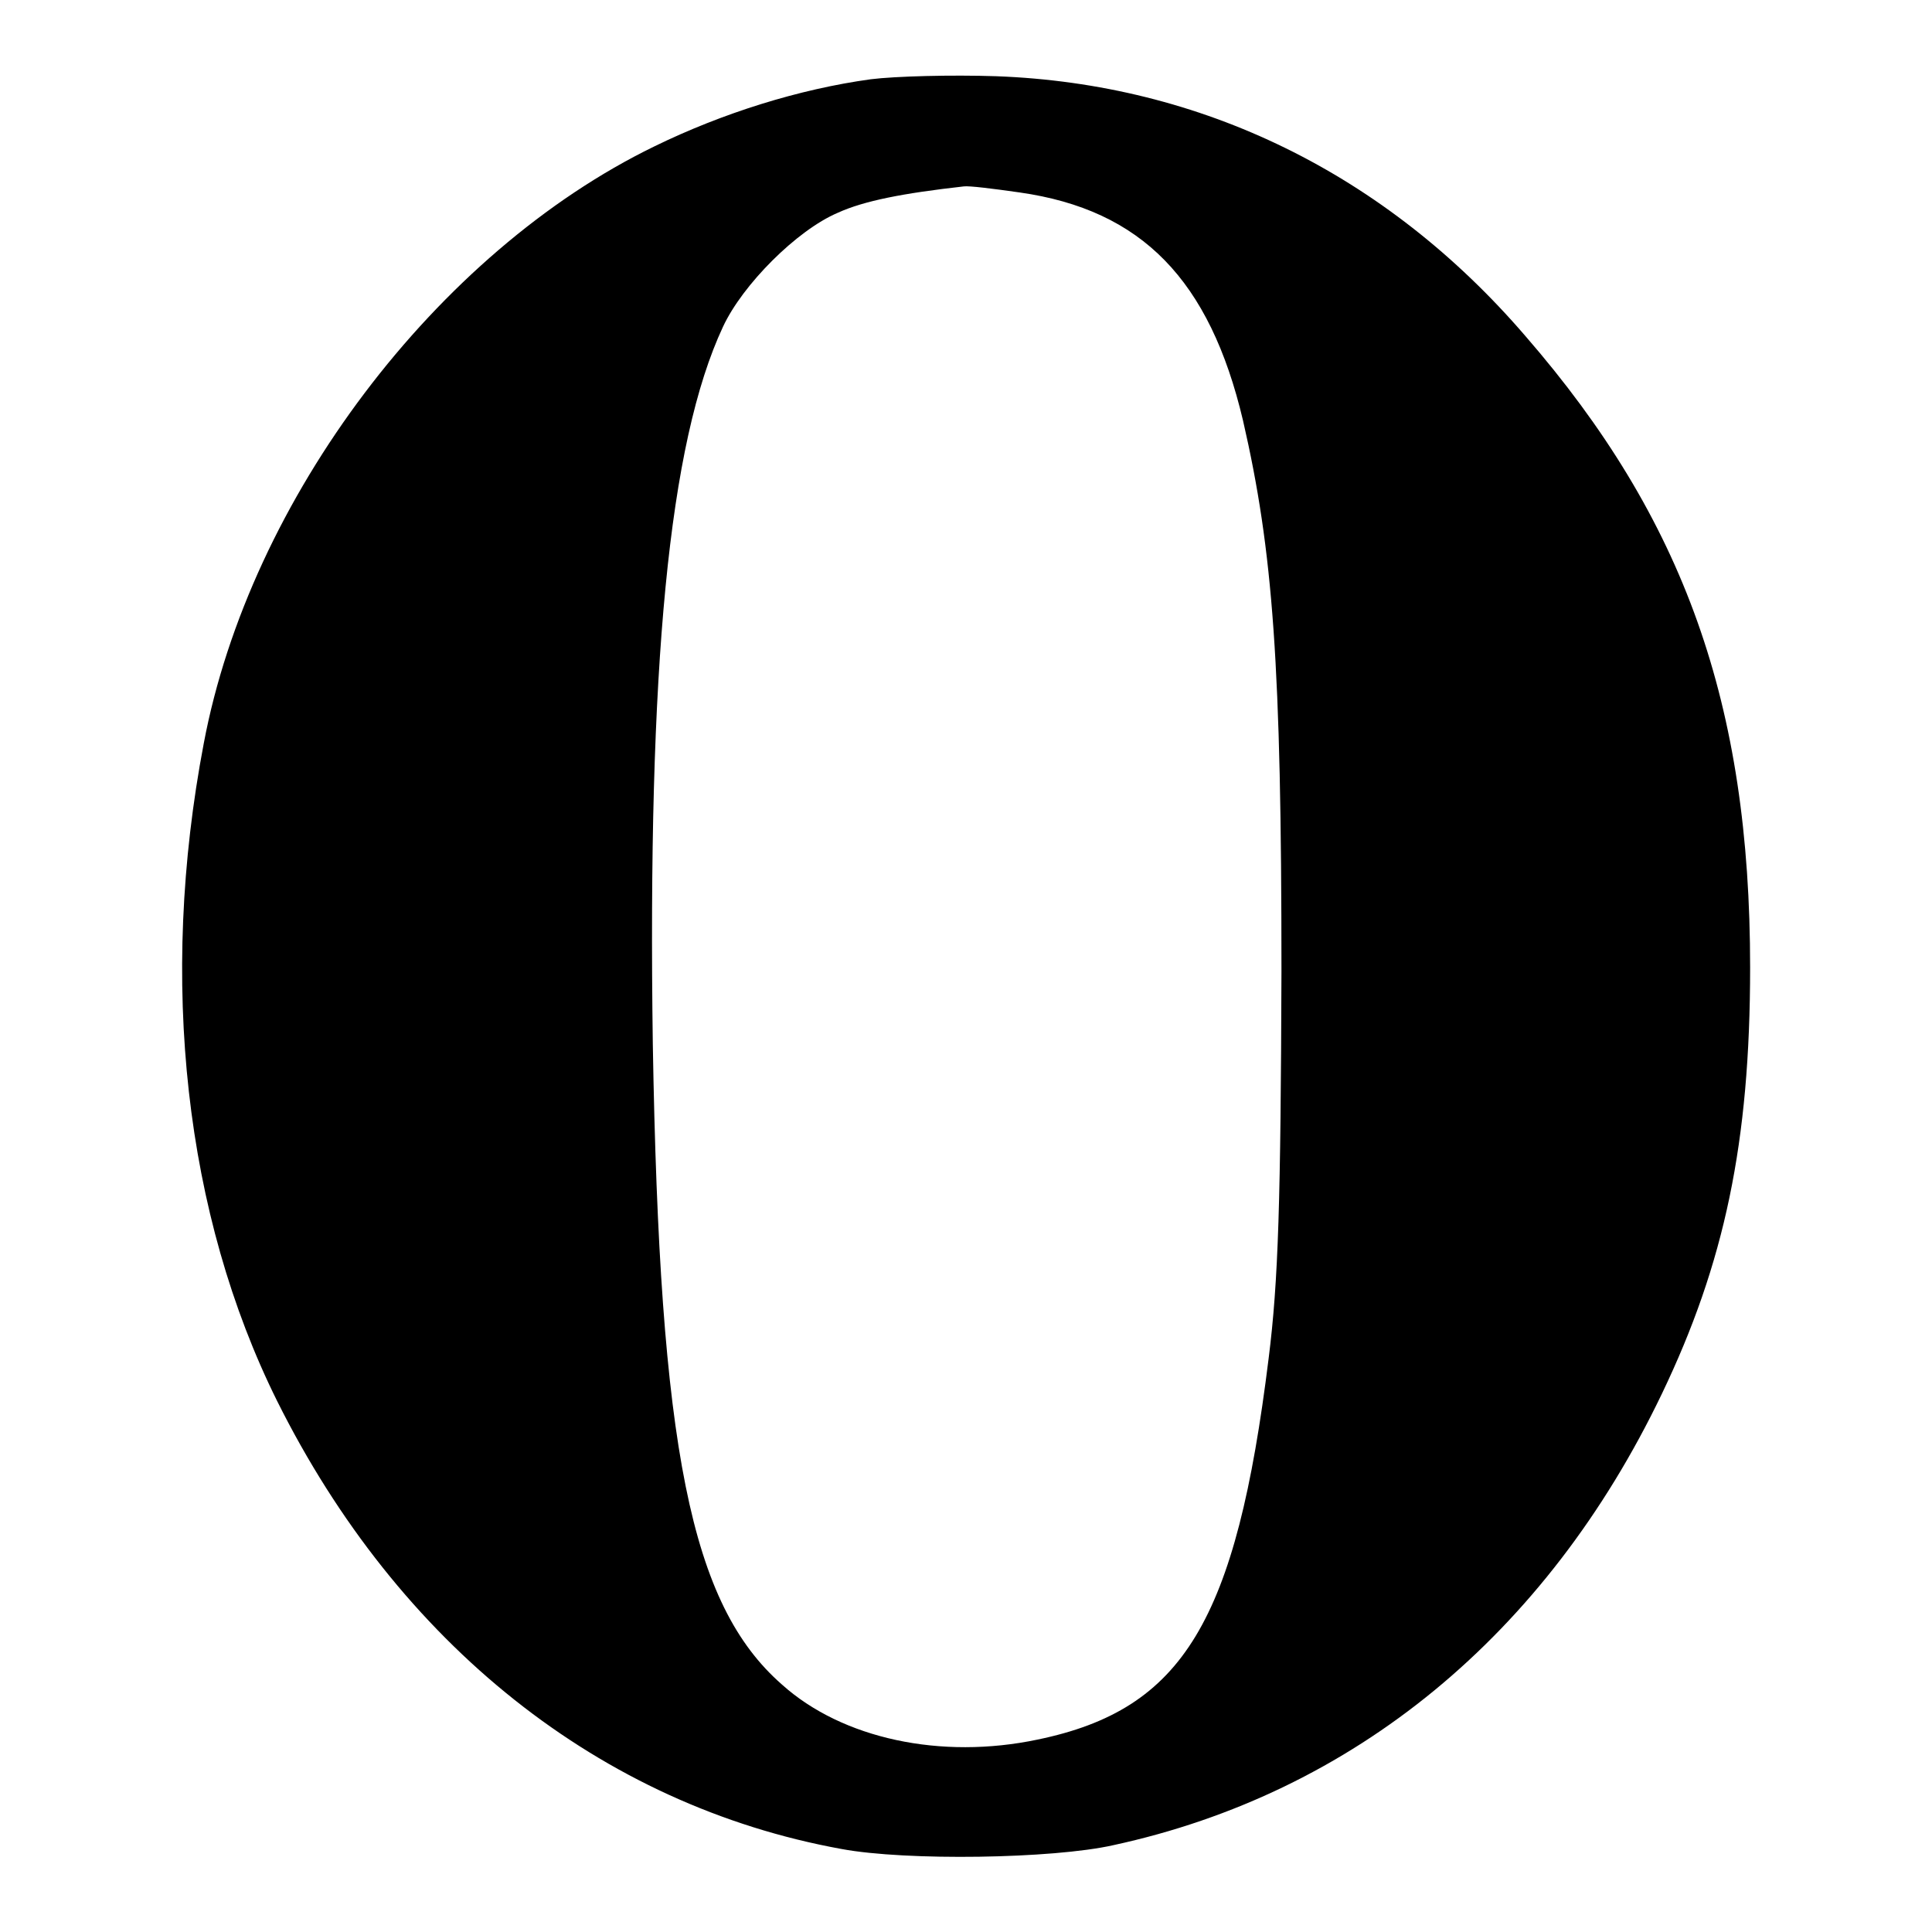
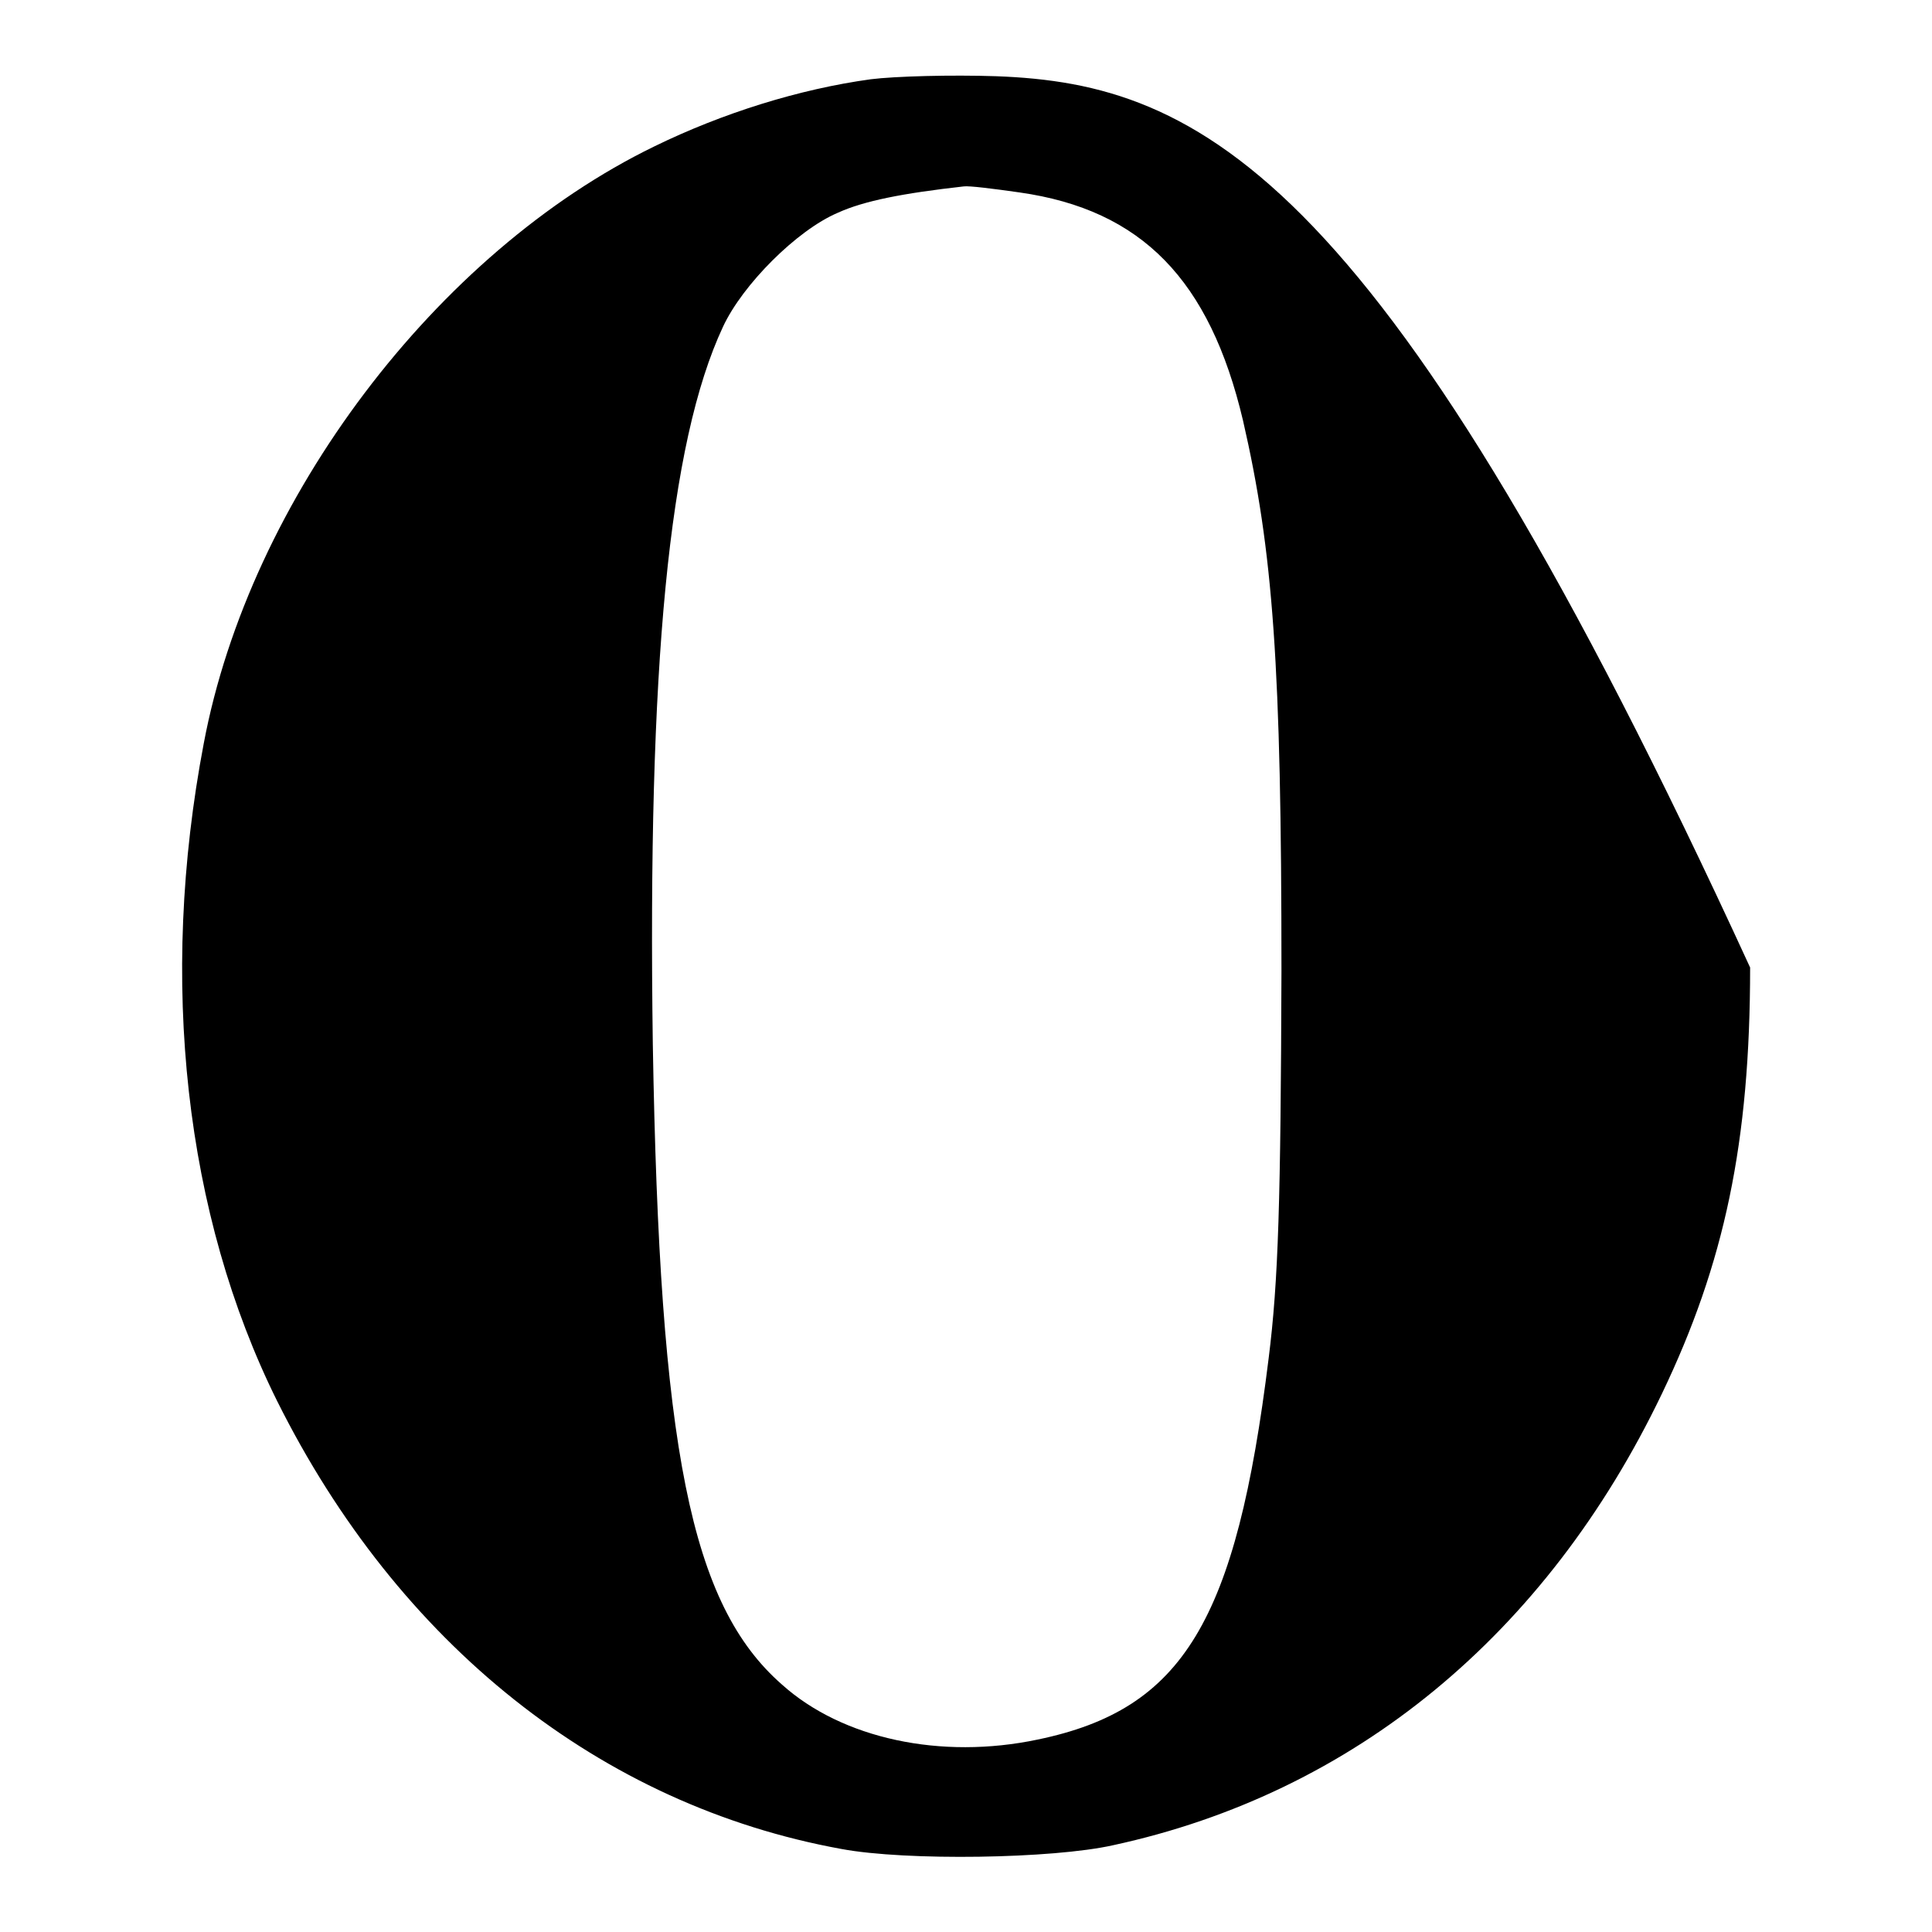
<svg xmlns="http://www.w3.org/2000/svg" version="1.1" x="0px" y="0px" viewBox="0 0 256 256" enable-background="new 0 0 256 256" xml:space="preserve">
  <g>
    <g>
      <g>
-         <path fill="#000000" d="M115.4,10.5c-9.5,1.3-19.7,4.5-28.7,8.9C57.9,33.4,33.1,66.1,27,98.5c-6,31.5-2.5,62.5,9.7,87.1c16.1,32.3,42.9,53.6,74.8,59.4c8.6,1.6,28,1.3,36-0.5c31.9-6.9,57.4-27.9,72.7-59.8c8.3-17.3,11.7-33.3,11.7-56.5c0-34.9-8.7-59.4-29.8-83.7C183.6,23,159.2,11.1,132,10.1C126.1,9.9,118.6,10.1,115.4,10.5z M135.1,25.5c16.2,2.3,25.2,11.6,29.6,30.2c4,17.4,5.1,32.4,5.1,73c-0.1,30.4-0.4,41-1.7,51.3c-4.3,34.8-11.3,46.5-30.6,50.5c-12.8,2.7-25.9-0.1-33.9-7.3c-12.1-10.6-16.2-31.2-17.1-84.9c-0.7-50.1,2.1-79.6,9.3-95c2.6-5.6,9.8-12.8,15.2-15.1c3.5-1.6,8.7-2.6,16.7-3.5C128.4,24.6,131.6,25,135.1,25.5z" />
+         <path fill="#000000" d="M115.4,10.5c-9.5,1.3-19.7,4.5-28.7,8.9C57.9,33.4,33.1,66.1,27,98.5c-6,31.5-2.5,62.5,9.7,87.1c16.1,32.3,42.9,53.6,74.8,59.4c8.6,1.6,28,1.3,36-0.5c31.9-6.9,57.4-27.9,72.7-59.8c8.3-17.3,11.7-33.3,11.7-56.5C183.6,23,159.2,11.1,132,10.1C126.1,9.9,118.6,10.1,115.4,10.5z M135.1,25.5c16.2,2.3,25.2,11.6,29.6,30.2c4,17.4,5.1,32.4,5.1,73c-0.1,30.4-0.4,41-1.7,51.3c-4.3,34.8-11.3,46.5-30.6,50.5c-12.8,2.7-25.9-0.1-33.9-7.3c-12.1-10.6-16.2-31.2-17.1-84.9c-0.7-50.1,2.1-79.6,9.3-95c2.6-5.6,9.8-12.8,15.2-15.1c3.5-1.6,8.7-2.6,16.7-3.5C128.4,24.6,131.6,25,135.1,25.5z" />
      </g>
    </g>
  </g>
</svg>